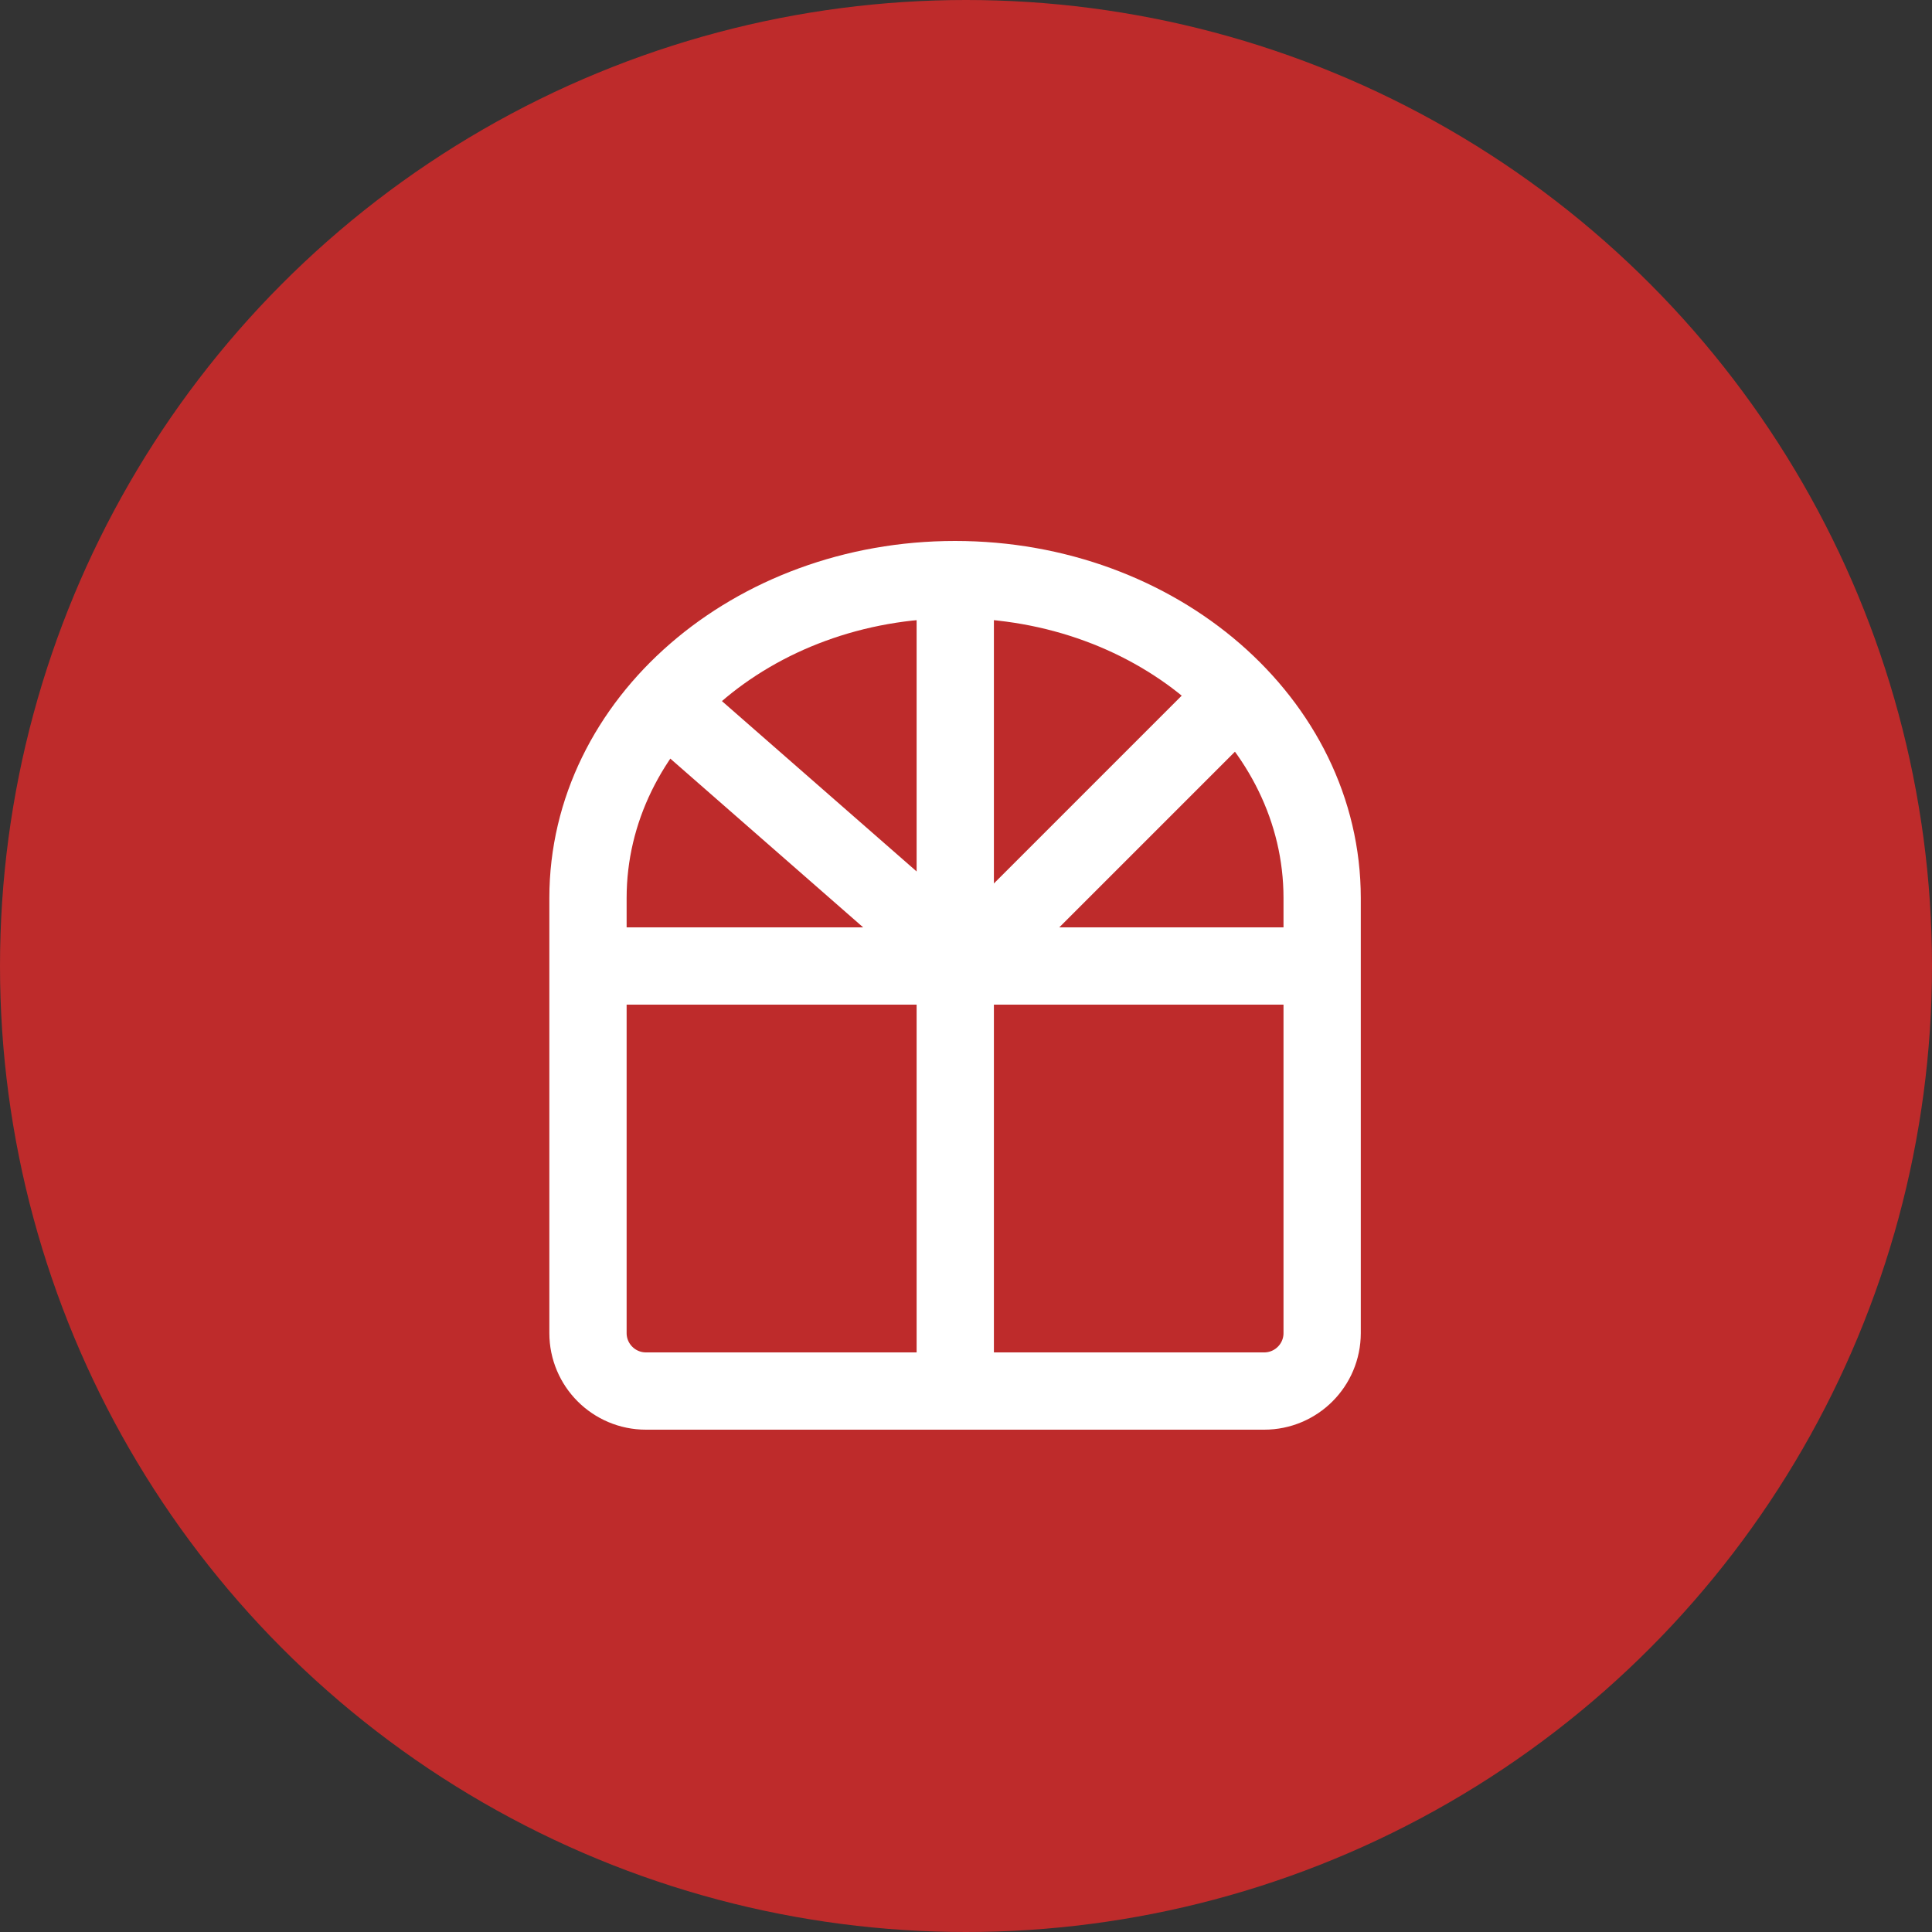
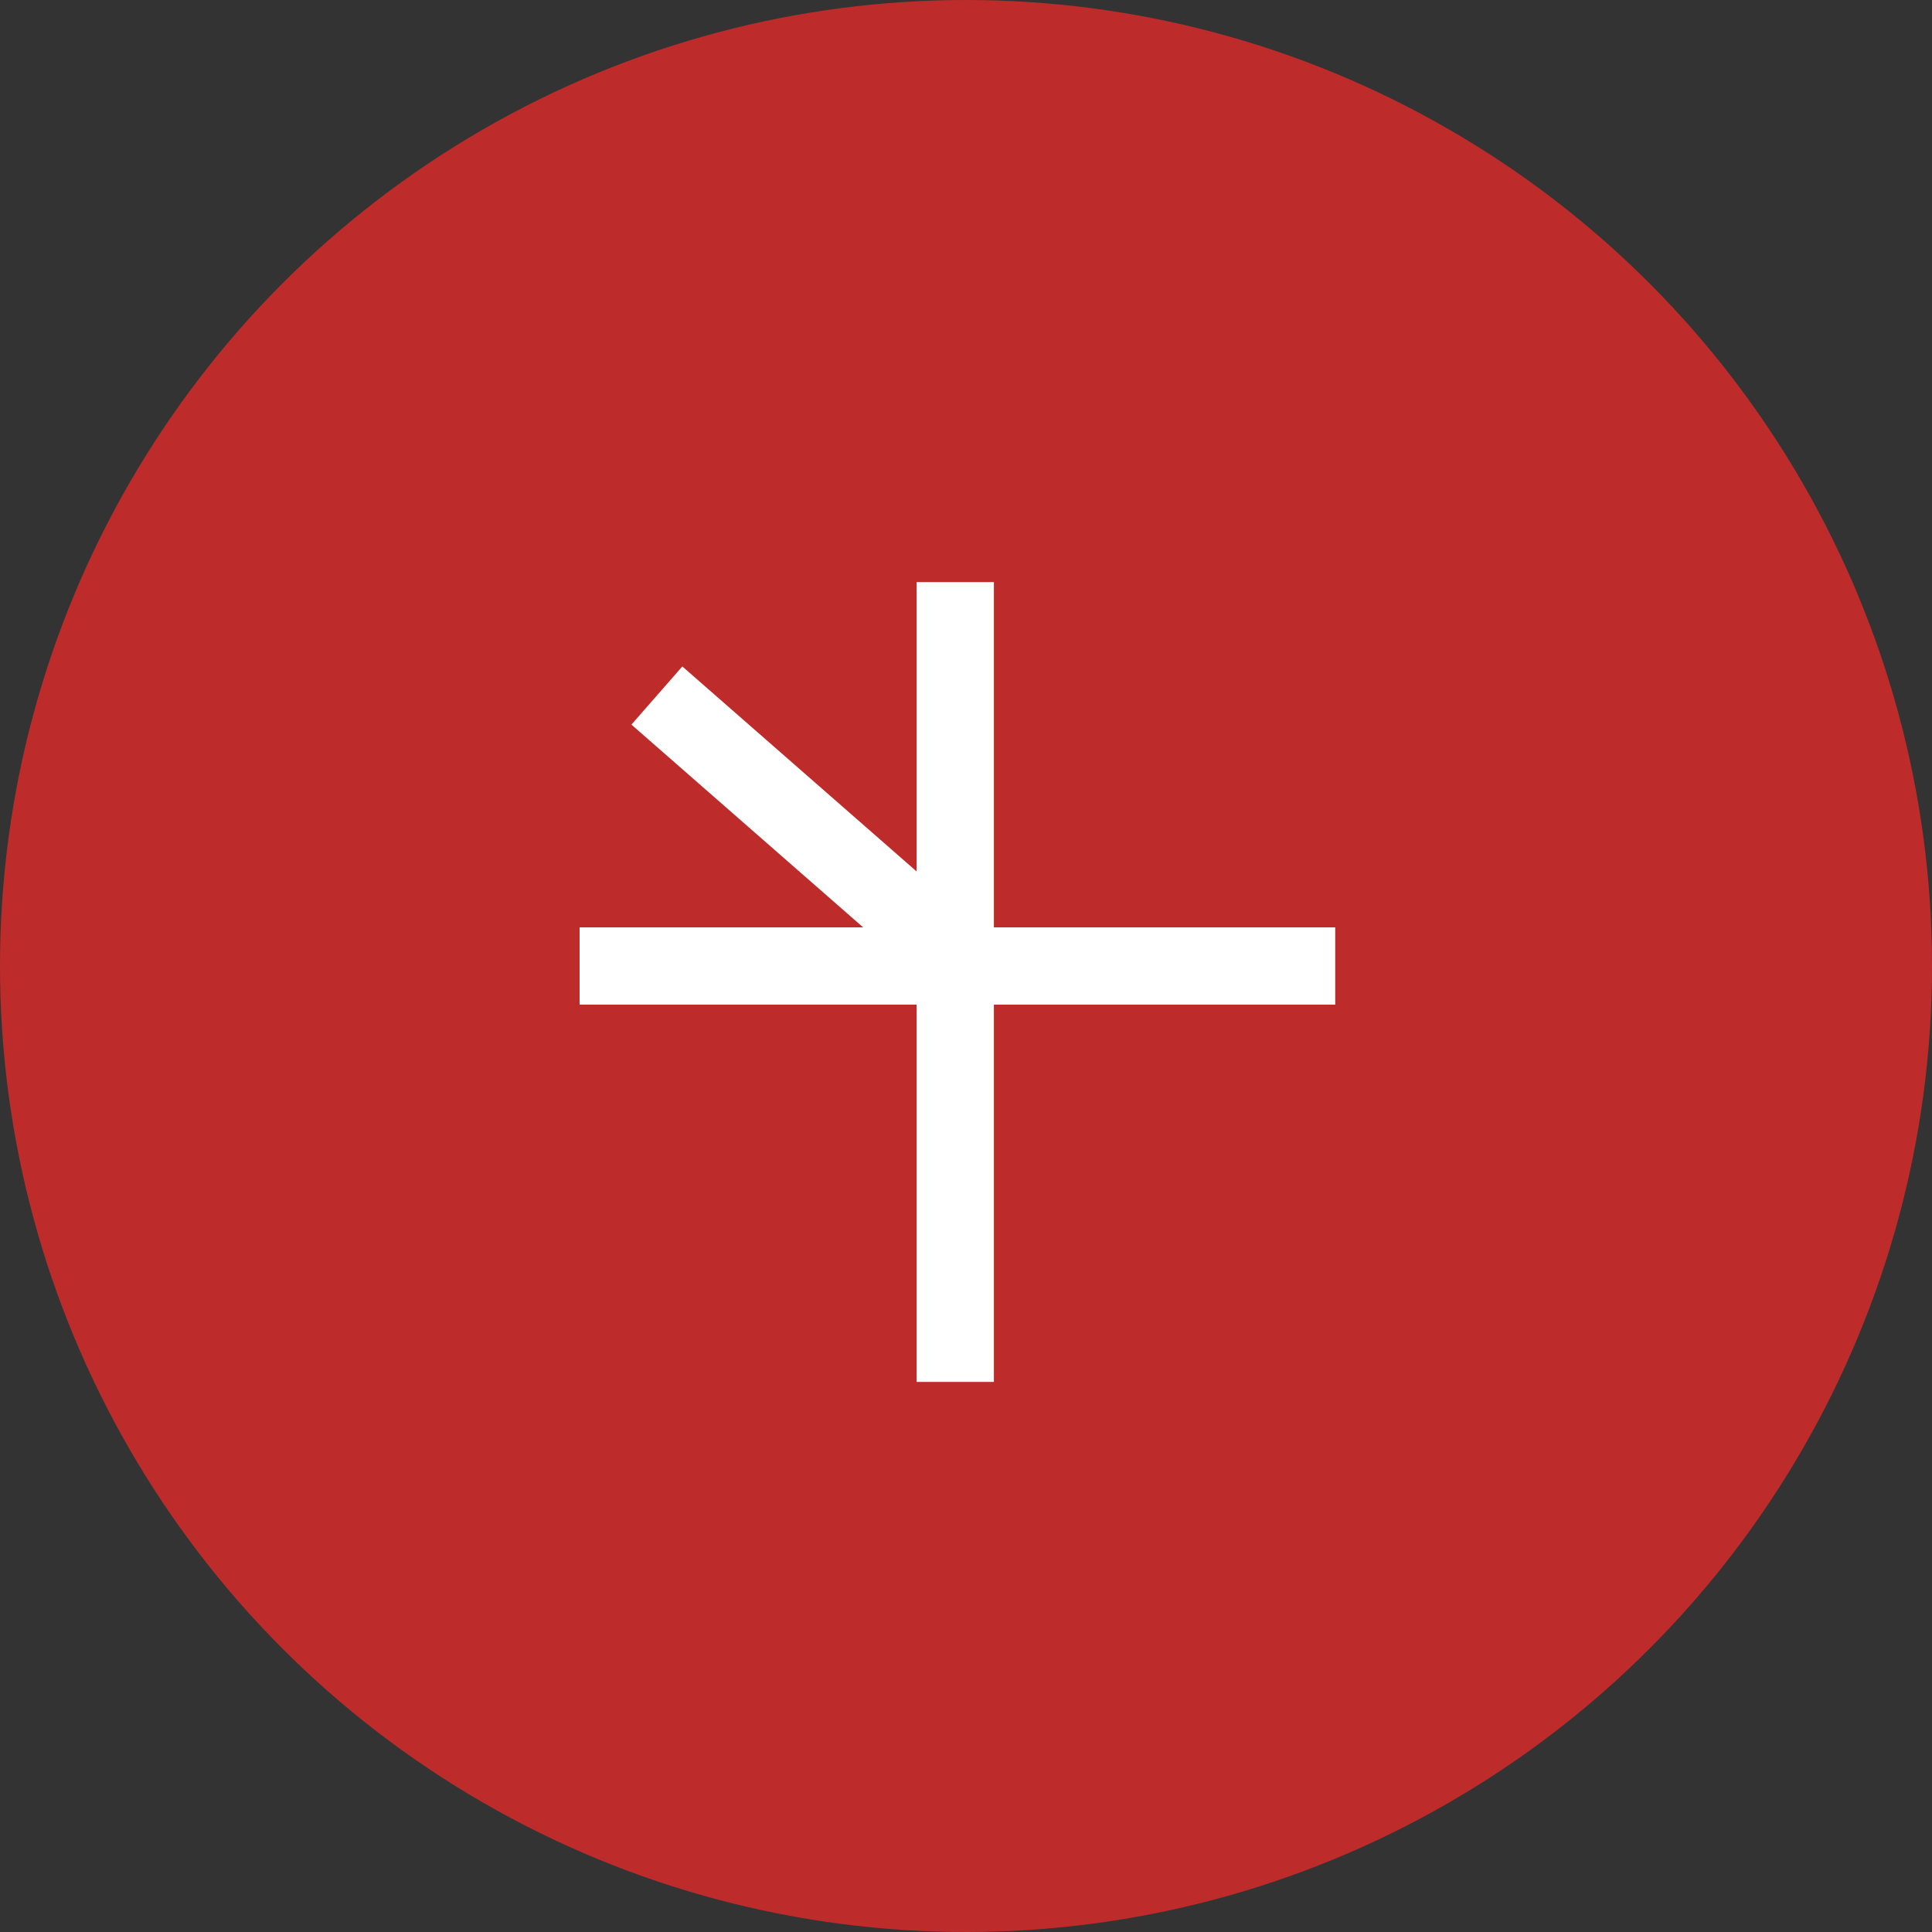
<svg xmlns="http://www.w3.org/2000/svg" width="50" height="50" viewBox="0 0 50 50" fill="none">
  <rect x="0" y="0" width="50" height="50" fill="#333333" stroke="none" />
  <circle cx="25" cy="25" r="25" fill="#BE2B2B" />
-   <path d="M32 18L25 25" stroke="white" stroke-width="2" stroke-miterlimit="10" />
  <path d="M17 18L25 25" stroke="white" stroke-width="2" stroke-miterlimit="10" />
  <path d="M24.722 15.065V35.764" stroke="white" stroke-width="2" stroke-miterlimit="10" />
  <path d="M15 25H34.555" stroke="white" stroke-width="2" stroke-miterlimit="10" />
-   <path d="M34.217 34.5C34.217 35.328 33.546 36 32.717 36H16.717C15.889 36 15.217 35.328 15.217 34.5V23.241C15.217 18.689 19.47 15 24.717 15C29.965 15 34.217 18.689 34.217 23.241V34.5Z" stroke="white" stroke-width="2" stroke-miterlimit="10" />
</svg>